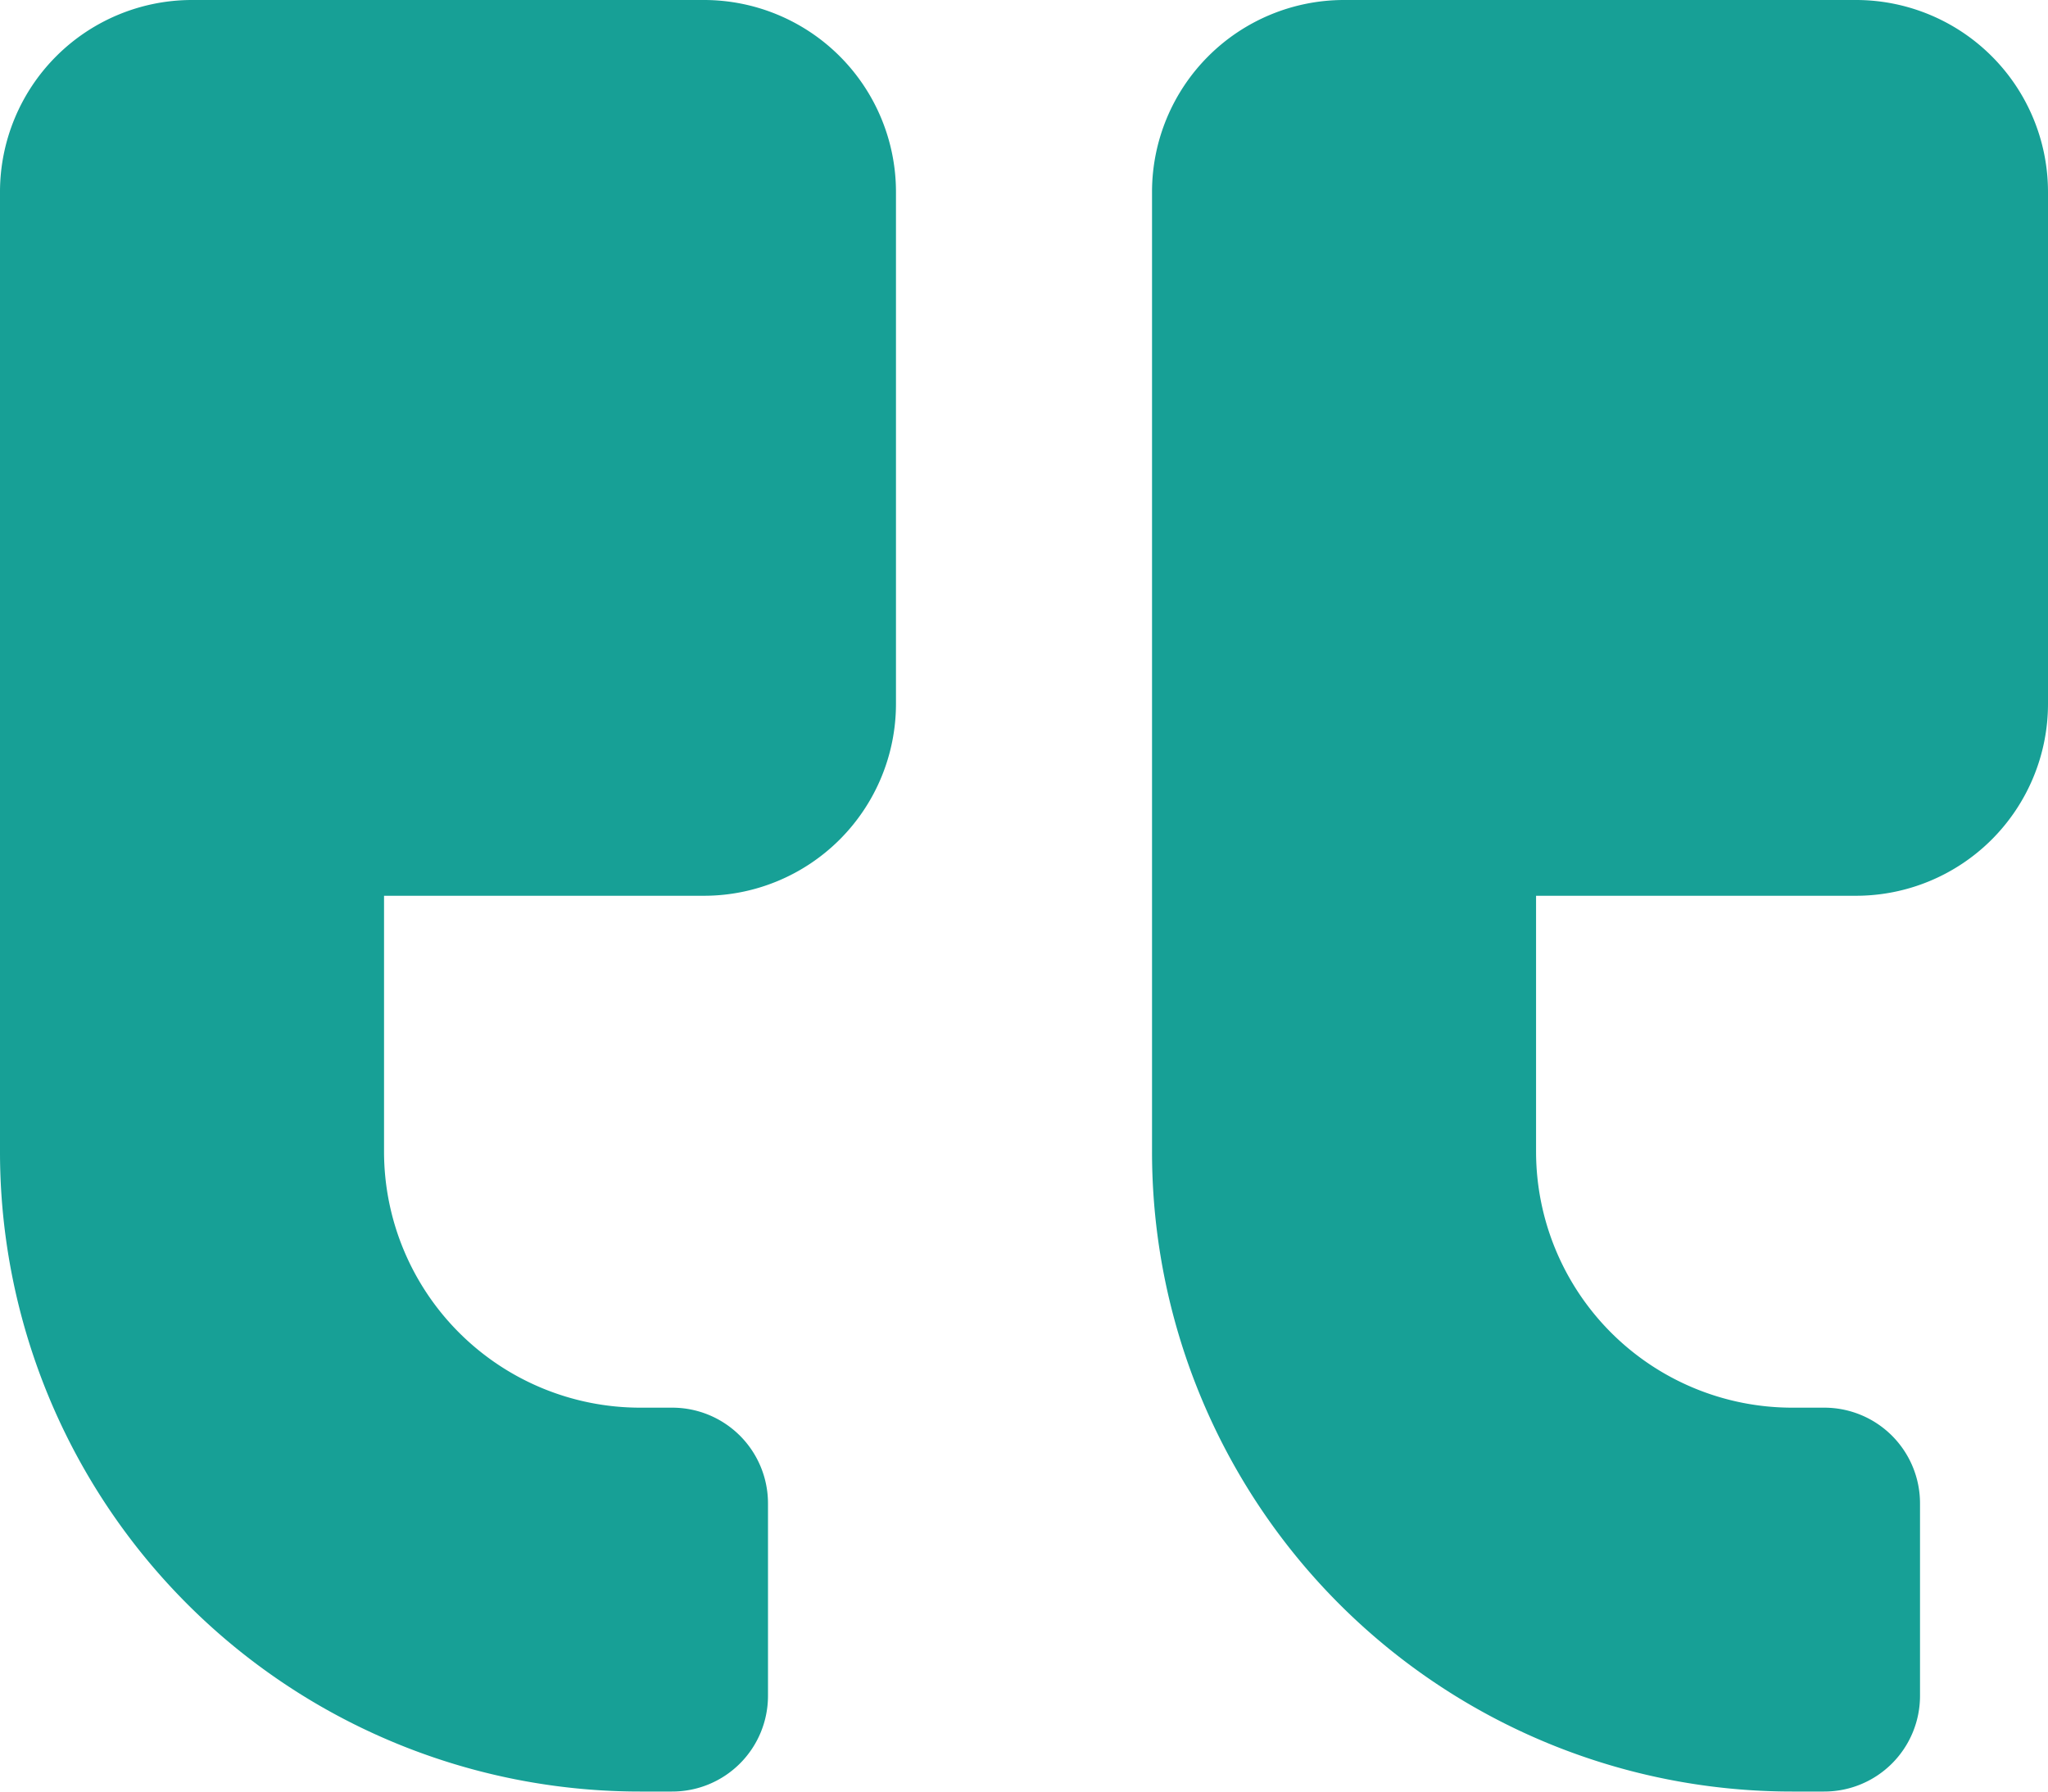
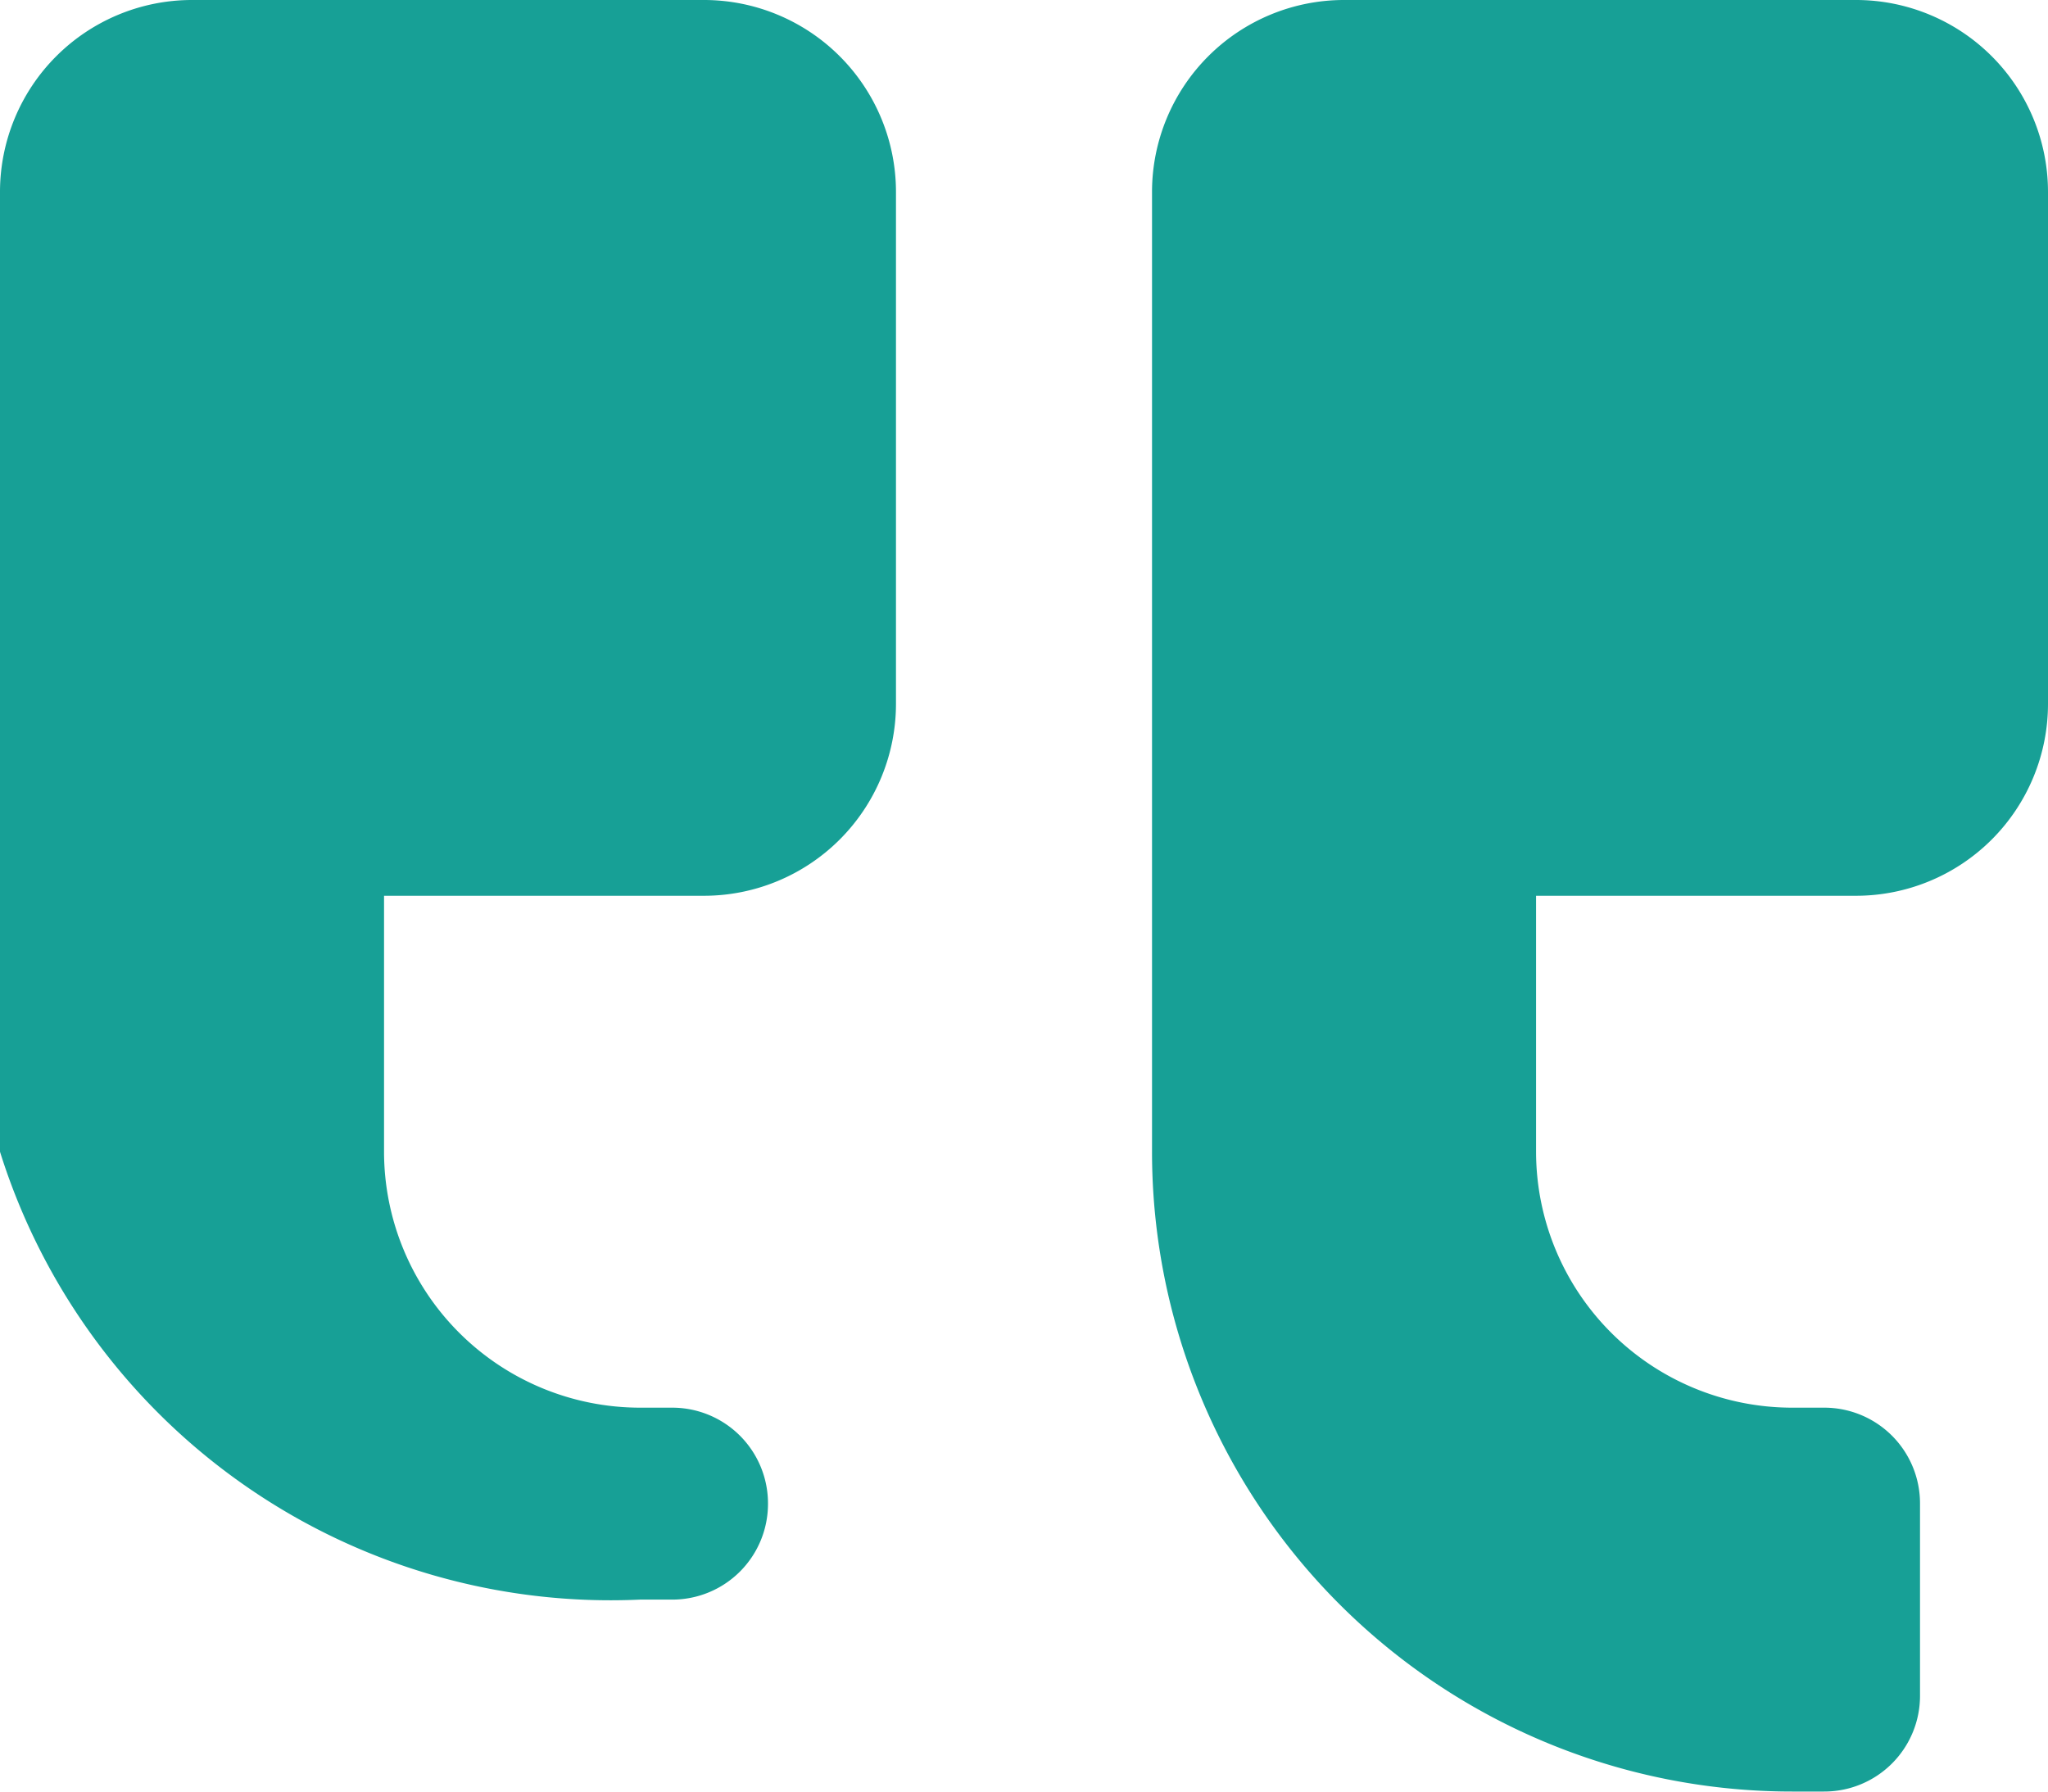
<svg xmlns="http://www.w3.org/2000/svg" width="23.875" height="20.891" viewBox="0 0 23.875 20.891">
-   <path id="quote-right-solid" d="M2.238,32H8.207a2.239,2.239,0,0,1,2.238,2.238v5.969a2.239,2.239,0,0,1-2.238,2.238H4.477V45.43a2.987,2.987,0,0,0,2.984,2.984h.373a1.116,1.116,0,0,1,1.119,1.119v2.238a1.116,1.116,0,0,1-1.119,1.119H7.461A7.459,7.459,0,0,1,0,45.43V34.238A2.239,2.239,0,0,1,2.238,32Zm13.43,0h5.969a2.239,2.239,0,0,1,2.238,2.238v5.969a2.239,2.239,0,0,1-2.238,2.238H17.907V45.43a2.987,2.987,0,0,0,2.984,2.984h.373a1.116,1.116,0,0,1,1.119,1.119v2.238a1.116,1.116,0,0,1-1.119,1.119h-.373A7.459,7.459,0,0,1,13.43,45.43V34.238A2.239,2.239,0,0,1,15.668,32Z" transform="translate(0 -32)" fill="#17a096" />
+   <path id="quote-right-solid" d="M2.238,32H8.207a2.239,2.239,0,0,1,2.238,2.238v5.969a2.239,2.239,0,0,1-2.238,2.238H4.477V45.43a2.987,2.987,0,0,0,2.984,2.984h.373a1.116,1.116,0,0,1,1.119,1.119a1.116,1.116,0,0,1-1.119,1.119H7.461A7.459,7.459,0,0,1,0,45.43V34.238A2.239,2.239,0,0,1,2.238,32Zm13.43,0h5.969a2.239,2.239,0,0,1,2.238,2.238v5.969a2.239,2.239,0,0,1-2.238,2.238H17.907V45.43a2.987,2.987,0,0,0,2.984,2.984h.373a1.116,1.116,0,0,1,1.119,1.119v2.238a1.116,1.116,0,0,1-1.119,1.119h-.373A7.459,7.459,0,0,1,13.43,45.43V34.238A2.239,2.239,0,0,1,15.668,32Z" transform="translate(0 -32)" fill="#17a096" />
</svg>